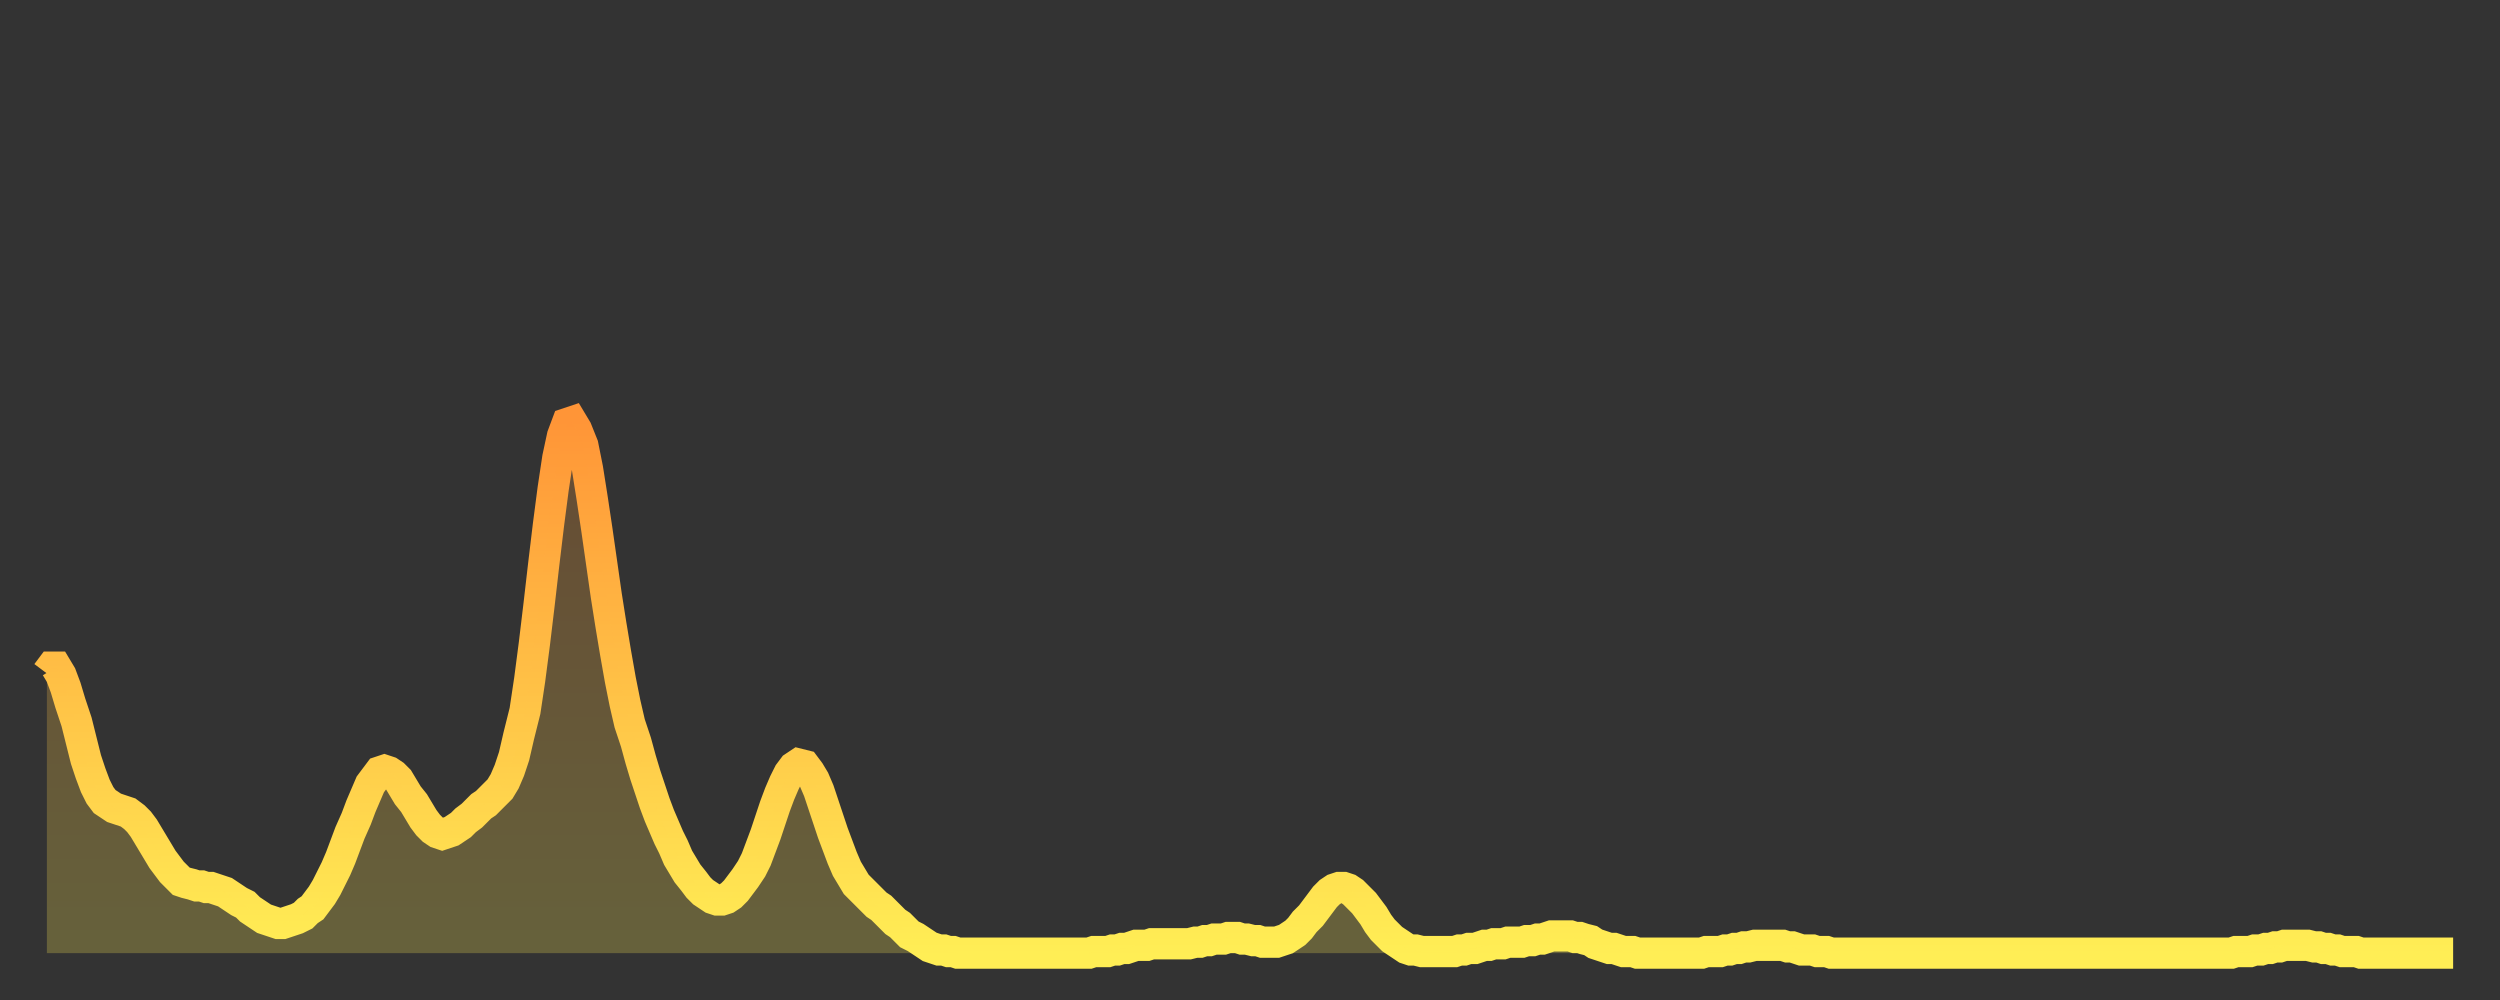
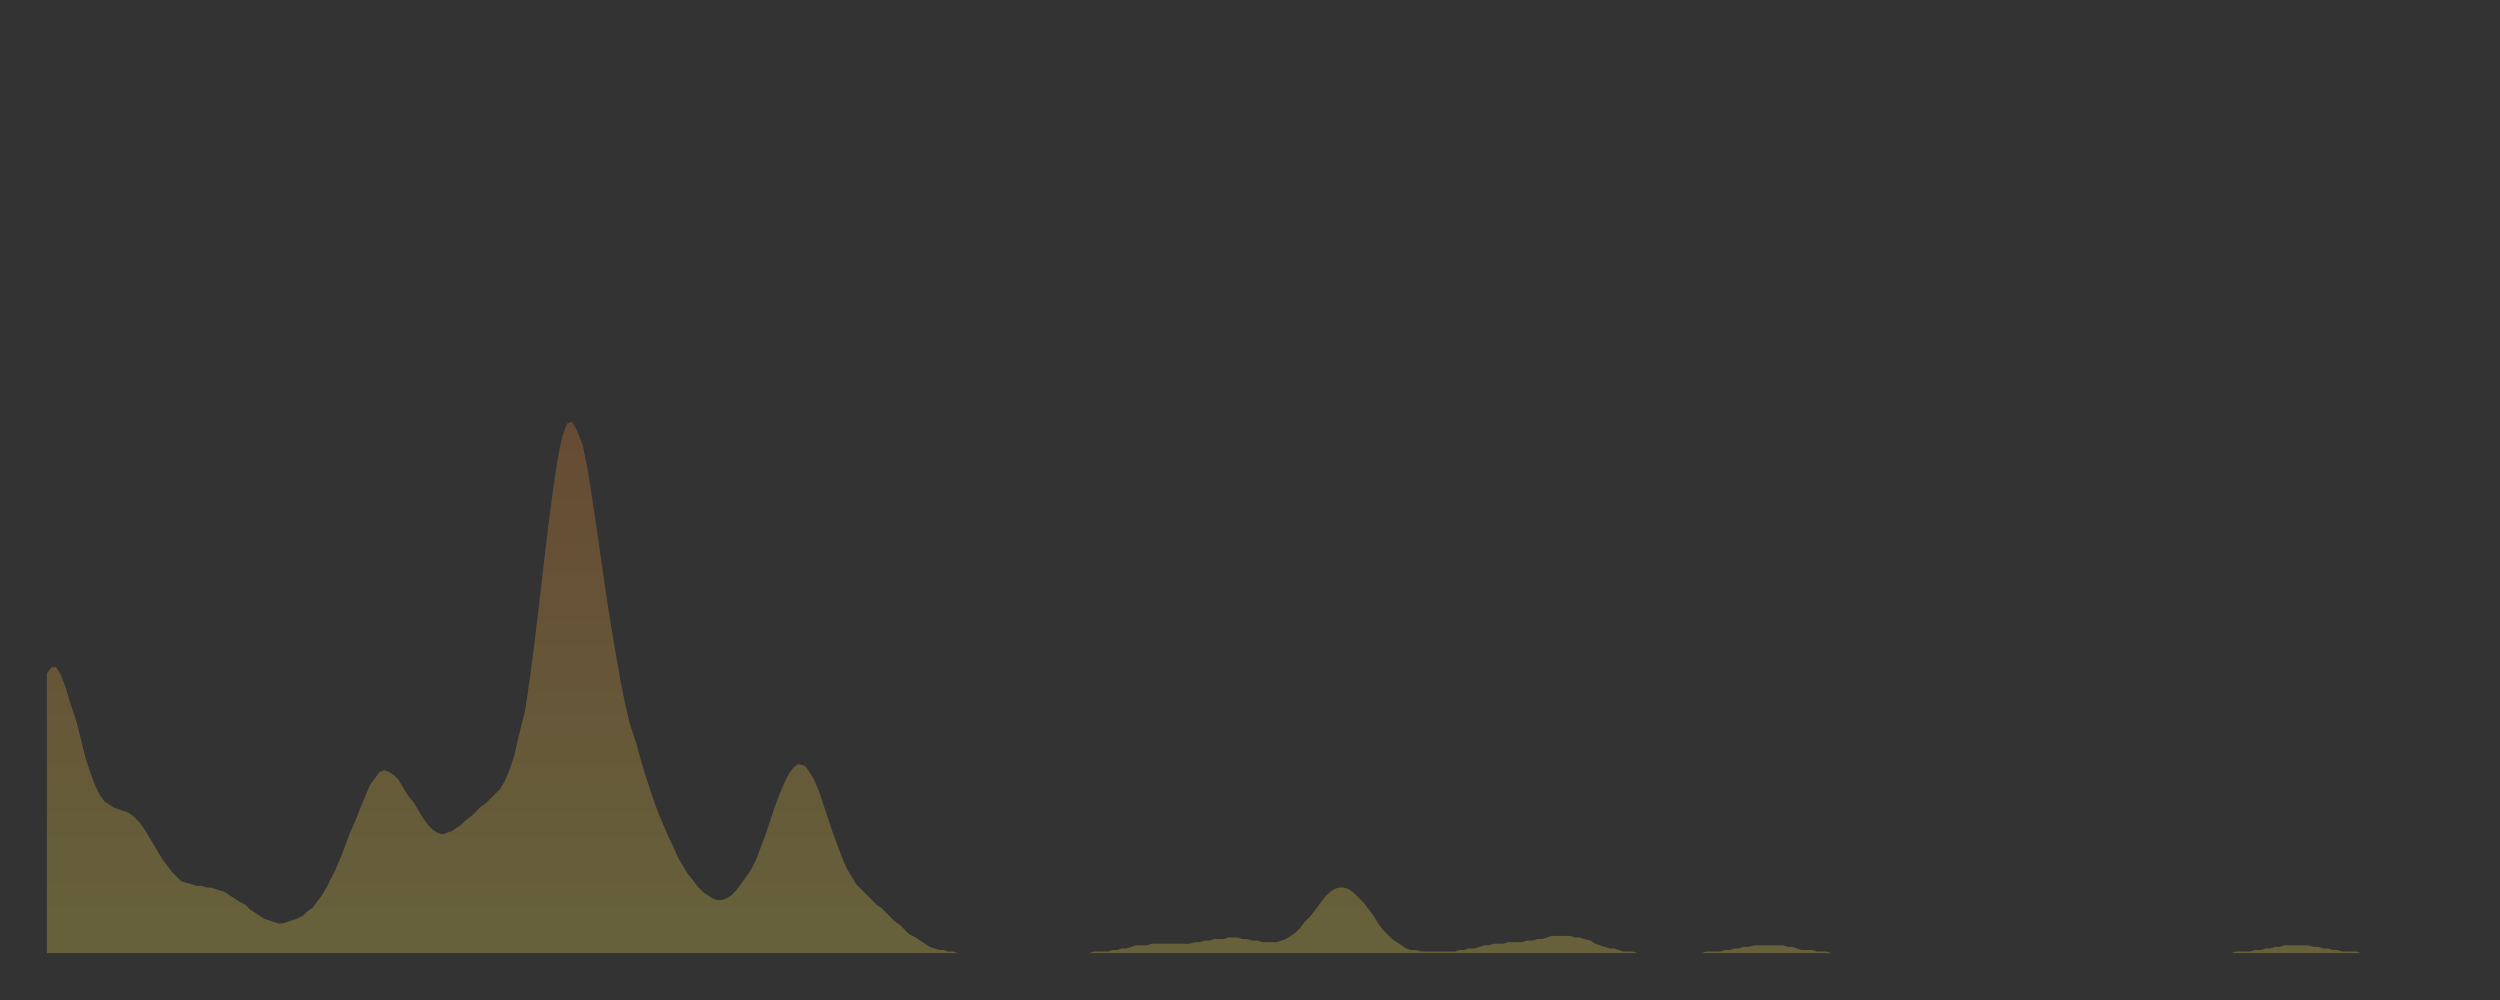
<svg xmlns="http://www.w3.org/2000/svg" baseProfile="full" height="64" version="1.1" width="160">
  <rect width="100%" height="100%" fill="#333333" stroke="none" />
  <defs>
    <linearGradient id="id671616" x1="0" x2="0" y1="0" y2="1">
      <stop offset="0%" stop-color="#ff9537" />
      <stop offset="50%" stop-color="#ffc146" />
      <stop offset="100%" stop-color="#ffee55" />
    </linearGradient>
  </defs>
  <g transform="translate(3,3)">
    <g>
-       <path d="M 0.0 40.1 0.3 39.7 0.6 39.7 0.9 40.2 1.2 41.0 1.5 42.0 1.9 43.2 2.2 44.4 2.5 45.6 2.8 46.5 3.1 47.3 3.4 47.9 3.7 48.3 4.0 48.5 4.3 48.7 4.6 48.8 4.9 48.9 5.2 49.0 5.6 49.3 5.9 49.6 6.2 50.0 6.5 50.5 6.8 51.0 7.1 51.5 7.4 52.0 7.7 52.4 8.0 52.8 8.3 53.1 8.6 53.4 8.9 53.5 9.3 53.6 9.6 53.7 9.9 53.7 10.2 53.8 10.5 53.8 10.8 53.9 11.1 54.0 11.4 54.1 11.7 54.3 12.0 54.5 12.3 54.7 12.7 54.9 13.0 55.2 13.3 55.4 13.6 55.6 13.9 55.8 14.2 55.9 14.5 56.0 14.8 56.1 15.1 56.1 15.4 56.0 15.7 55.9 16.0 55.8 16.4 55.6 16.7 55.3 17.0 55.1 17.3 54.7 17.6 54.3 17.9 53.8 18.2 53.2 18.5 52.6 18.8 51.9 19.1 51.1 19.4 50.3 19.8 49.4 20.1 48.6 20.4 47.9 20.7 47.2 21.0 46.8 21.3 46.4 21.6 46.3 21.9 46.4 22.2 46.6 22.5 46.9 22.8 47.4 23.1 47.9 23.5 48.4 23.8 48.9 24.1 49.4 24.4 49.8 24.7 50.1 25.0 50.3 25.3 50.4 25.6 50.3 25.9 50.2 26.2 50.0 26.5 49.8 26.8 49.5 27.2 49.2 27.5 48.9 27.8 48.6 28.1 48.4 28.4 48.1 28.7 47.8 29.0 47.5 29.3 47.0 29.6 46.3 29.9 45.4 30.2 44.1 30.6 42.5 30.9 40.5 31.2 38.2 31.5 35.7 31.8 33.1 32.1 30.6 32.4 28.3 32.7 26.3 33.0 24.9 33.3 24.1 33.6 24.0 33.9 24.5 34.3 25.5 34.6 27.0 34.9 28.9 35.2 30.9 35.5 33.0 35.8 35.1 36.1 37.0 36.4 38.8 36.7 40.5 37.0 42.0 37.3 43.3 37.7 44.5 38.0 45.6 38.3 46.6 38.6 47.5 38.9 48.4 39.2 49.2 39.5 49.9 39.8 50.6 40.1 51.2 40.4 51.9 40.7 52.4 41.0 52.9 41.4 53.4 41.7 53.8 42.0 54.1 42.3 54.3 42.6 54.5 42.9 54.6 43.2 54.6 43.5 54.5 43.8 54.3 44.1 54.0 44.4 53.6 44.7 53.2 45.1 52.6 45.4 52.0 45.7 51.2 46.0 50.4 46.3 49.5 46.6 48.6 46.9 47.8 47.2 47.1 47.5 46.5 47.8 46.1 48.1 45.9 48.5 46.0 48.8 46.4 49.1 46.9 49.4 47.6 49.7 48.5 50.0 49.4 50.3 50.3 50.6 51.1 50.9 51.9 51.2 52.6 51.5 53.1 51.8 53.6 52.2 54.0 52.5 54.3 52.8 54.6 53.1 54.9 53.4 55.1 53.7 55.4 54.0 55.7 54.3 56.0 54.6 56.2 54.9 56.5 55.2 56.8 55.6 57.0 55.9 57.2 56.2 57.4 56.5 57.6 56.8 57.7 57.1 57.8 57.4 57.8 57.7 57.9 58.0 57.9 58.3 58.0 58.6 58.0 58.9 58.0 59.3 58.0 59.6 58.0 59.9 58.0 60.2 58.0 60.5 58.0 60.8 58.0 61.1 58.0 61.4 58.0 61.7 58.0 62.0 58.0 62.3 58.0 62.6 58.0 63.0 58.0 63.3 58.0 63.6 58.0 63.9 58.0 64.2 58.0 64.5 58.0 64.8 58.0 65.1 58.0 65.4 58.0 65.7 58.0 66.0 58.0 66.4 58.0 66.7 58.0 67.0 57.9 67.3 57.9 67.6 57.9 67.9 57.9 68.2 57.8 68.5 57.8 68.8 57.7 69.1 57.7 69.4 57.6 69.7 57.5 70.1 57.5 70.4 57.5 70.7 57.4 71.0 57.4 71.3 57.4 71.6 57.4 71.9 57.4 72.2 57.4 72.5 57.4 72.8 57.4 73.1 57.4 73.5 57.3 73.8 57.3 74.1 57.2 74.4 57.2 74.7 57.1 75.0 57.1 75.3 57.1 75.6 57.0 75.9 57.0 76.2 57.0 76.5 57.1 76.8 57.1 77.2 57.2 77.5 57.2 77.8 57.3 78.1 57.3 78.4 57.3 78.7 57.3 79.0 57.2 79.3 57.1 79.6 56.9 79.9 56.7 80.2 56.4 80.5 56.0 80.9 55.6 81.2 55.2 81.5 54.8 81.8 54.4 82.1 54.1 82.4 53.9 82.7 53.8 83.0 53.8 83.3 53.9 83.6 54.1 83.9 54.4 84.3 54.8 84.6 55.2 84.9 55.6 85.2 56.1 85.5 56.5 85.8 56.8 86.1 57.1 86.4 57.3 86.7 57.5 87.0 57.7 87.3 57.8 87.6 57.8 88.0 57.9 88.3 57.9 88.6 57.9 88.9 57.9 89.2 57.9 89.5 57.9 89.8 57.9 90.1 57.9 90.4 57.8 90.7 57.8 91.0 57.7 91.4 57.7 91.7 57.6 92.0 57.5 92.3 57.5 92.6 57.4 92.9 57.4 93.2 57.4 93.5 57.3 93.8 57.3 94.1 57.3 94.4 57.3 94.7 57.2 95.1 57.2 95.4 57.1 95.7 57.1 96.0 57.0 96.3 56.9 96.6 56.9 96.9 56.9 97.2 56.9 97.5 56.9 97.8 57.0 98.1 57.0 98.4 57.1 98.8 57.2 99.1 57.4 99.4 57.5 99.7 57.6 100.0 57.7 100.3 57.7 100.6 57.8 100.9 57.9 101.2 57.9 101.5 57.9 101.8 58.0 102.2 58.0 102.5 58.0 102.8 58.0 103.1 58.0 103.4 58.0 103.7 58.0 104.0 58.0 104.3 58.0 104.6 58.0 104.9 58.0 105.2 58.0 105.5 58.0 105.9 58.0 106.2 57.9 106.5 57.9 106.8 57.9 107.1 57.9 107.4 57.8 107.7 57.8 108.0 57.7 108.3 57.7 108.6 57.6 108.9 57.6 109.3 57.5 109.6 57.5 109.9 57.5 110.2 57.5 110.5 57.5 110.8 57.5 111.1 57.5 111.4 57.6 111.7 57.6 112.0 57.7 112.3 57.8 112.6 57.8 113.0 57.8 113.3 57.9 113.6 57.9 113.9 57.9 114.2 58.0 114.5 58.0 114.8 58.0 115.1 58.0 115.4 58.0 115.7 58.0 116.0 58.0 116.3 58.0 116.7 58.0 117.0 58.0 117.3 58.0 117.6 58.0 117.9 58.0 118.2 58.0 118.5 58.0 118.8 58.0 119.1 58.0 119.4 58.0 119.7 58.0 120.1 58.0 120.4 58.0 120.7 58.0 121.0 58.0 121.3 58.0 121.6 58.0 121.9 58.0 122.2 58.0 122.5 58.0 122.8 58.0 123.1 58.0 123.4 58.0 123.8 58.0 124.1 58.0 124.4 58.0 124.7 58.0 125.0 58.0 125.3 58.0 125.6 58.0 125.9 58.0 126.2 58.0 126.5 58.0 126.8 58.0 127.2 58.0 127.5 58.0 127.8 58.0 128.1 58.0 128.4 58.0 128.7 58.0 129.0 58.0 129.3 58.0 129.6 58.0 129.9 58.0 130.2 58.0 130.5 58.0 130.9 58.0 131.2 58.0 131.5 58.0 131.8 58.0 132.1 58.0 132.4 58.0 132.7 58.0 133.0 58.0 133.3 58.0 133.6 58.0 133.9 58.0 134.2 58.0 134.6 58.0 134.9 58.0 135.2 58.0 135.5 58.0 135.8 58.0 136.1 58.0 136.4 58.0 136.7 58.0 137.0 58.0 137.3 58.0 137.6 58.0 138.0 58.0 138.3 58.0 138.6 58.0 138.9 58.0 139.2 58.0 139.5 58.0 139.8 58.0 140.1 57.9 140.4 57.9 140.7 57.9 141.0 57.9 141.3 57.8 141.7 57.8 142.0 57.7 142.3 57.7 142.6 57.6 142.9 57.6 143.2 57.5 143.5 57.5 143.8 57.5 144.1 57.5 144.4 57.5 144.7 57.5 145.1 57.6 145.4 57.6 145.7 57.7 146.0 57.7 146.3 57.8 146.6 57.8 146.9 57.9 147.2 57.9 147.5 57.9 147.8 57.9 148.1 58.0 148.4 58.0 148.8 58.0 149.1 58.0 149.4 58.0 149.7 58.0 150.0 58.0 150.3 58.0 150.6 58.0 150.9 58.0 151.2 58.0 151.5 58.0 151.8 58.0 152.1 58.0 152.5 58.0 152.8 58.0 153.1 58.0 153.4 58.0 153.7 58.0 154.0 58.0" fill="none" id="graph-curve" opacity="1" stroke="url(#id671616)" stroke-width="2" />
      <path d="M 0 58 L 0.0 40.1 0.3 39.7 0.6 39.7 0.9 40.2 1.2 41.0 1.5 42.0 1.9 43.2 2.2 44.4 2.5 45.6 2.8 46.5 3.1 47.3 3.4 47.9 3.7 48.3 4.0 48.5 4.3 48.7 4.6 48.8 4.9 48.9 5.2 49.0 5.6 49.3 5.9 49.6 6.2 50.0 6.5 50.5 6.8 51.0 7.1 51.5 7.4 52.0 7.7 52.4 8.0 52.8 8.3 53.1 8.6 53.4 8.9 53.5 9.3 53.6 9.6 53.7 9.9 53.7 10.2 53.8 10.5 53.8 10.8 53.9 11.1 54.0 11.4 54.1 11.7 54.3 12.0 54.5 12.3 54.7 12.7 54.9 13.0 55.2 13.3 55.4 13.6 55.6 13.9 55.8 14.2 55.9 14.5 56.0 14.8 56.1 15.1 56.1 15.4 56.0 15.7 55.9 16.0 55.8 16.4 55.6 16.7 55.3 17.0 55.1 17.3 54.7 17.6 54.3 17.9 53.8 18.2 53.2 18.5 52.6 18.8 51.9 19.1 51.1 19.4 50.3 19.8 49.4 20.1 48.6 20.4 47.9 20.7 47.2 21.0 46.8 21.3 46.4 21.6 46.3 21.9 46.4 22.2 46.6 22.5 46.9 22.8 47.4 23.1 47.9 23.5 48.4 23.8 48.9 24.1 49.4 24.4 49.8 24.7 50.1 25.0 50.3 25.3 50.4 25.6 50.3 25.9 50.2 26.2 50.0 26.5 49.8 26.8 49.5 27.2 49.2 27.5 48.9 27.8 48.6 28.1 48.4 28.4 48.1 28.7 47.8 29.0 47.5 29.3 47.0 29.6 46.3 29.9 45.4 30.2 44.1 30.6 42.5 30.9 40.5 31.2 38.2 31.5 35.7 31.8 33.1 32.1 30.6 32.4 28.3 32.7 26.3 33.0 24.9 33.3 24.1 33.6 24.0 33.9 24.5 34.3 25.5 34.6 27.0 34.9 28.9 35.2 30.9 35.5 33.0 35.8 35.1 36.1 37.0 36.4 38.8 36.7 40.5 37.0 42.0 37.3 43.3 37.7 44.5 38.0 45.6 38.3 46.6 38.6 47.5 38.9 48.4 39.2 49.2 39.5 49.9 39.8 50.6 40.1 51.2 40.4 51.9 40.7 52.4 41.0 52.9 41.4 53.4 41.7 53.8 42.0 54.1 42.3 54.3 42.6 54.5 42.9 54.6 43.2 54.6 43.5 54.5 43.8 54.3 44.1 54.0 44.4 53.6 44.7 53.2 45.1 52.6 45.4 52.0 45.7 51.2 46.0 50.4 46.3 49.5 46.6 48.6 46.9 47.8 47.2 47.1 47.5 46.5 47.8 46.1 48.1 45.9 48.5 46.0 48.8 46.4 49.1 46.9 49.4 47.6 49.7 48.5 50.0 49.4 50.3 50.3 50.6 51.1 50.9 51.9 51.2 52.6 51.5 53.1 51.8 53.6 52.2 54.0 52.5 54.3 52.8 54.6 53.1 54.9 53.4 55.1 53.7 55.4 54.0 55.7 54.3 56.0 54.6 56.2 54.9 56.5 55.2 56.8 55.6 57.0 55.9 57.2 56.2 57.4 56.5 57.6 56.8 57.7 57.1 57.8 57.4 57.8 57.7 57.9 58.0 57.9 58.3 58.0 58.6 58.0 58.9 58.0 59.3 58.0 59.6 58.0 59.9 58.0 60.2 58.0 60.5 58.0 60.8 58.0 61.1 58.0 61.4 58.0 61.7 58.0 62.0 58.0 62.3 58.0 62.6 58.0 63.0 58.0 63.3 58.0 63.6 58.0 63.9 58.0 64.2 58.0 64.5 58.0 64.8 58.0 65.1 58.0 65.4 58.0 65.7 58.0 66.0 58.0 66.4 58.0 66.7 58.0 67.0 57.9 67.3 57.9 67.6 57.9 67.9 57.9 68.2 57.8 68.5 57.8 68.8 57.7 69.1 57.7 69.4 57.6 69.7 57.5 70.1 57.5 70.4 57.5 70.7 57.4 71.0 57.4 71.3 57.4 71.6 57.4 71.9 57.4 72.2 57.4 72.5 57.4 72.8 57.4 73.1 57.4 73.5 57.3 73.8 57.3 74.1 57.2 74.4 57.2 74.7 57.1 75.0 57.1 75.3 57.1 75.6 57.0 75.9 57.0 76.2 57.0 76.5 57.1 76.8 57.1 77.2 57.2 77.5 57.2 77.8 57.3 78.1 57.3 78.4 57.3 78.7 57.3 79.0 57.2 79.3 57.1 79.6 56.9 79.9 56.7 80.2 56.4 80.5 56.0 80.9 55.6 81.2 55.2 81.5 54.8 81.8 54.4 82.1 54.1 82.4 53.9 82.7 53.8 83.0 53.8 83.3 53.9 83.6 54.1 83.9 54.4 84.3 54.8 84.6 55.2 84.9 55.6 85.2 56.1 85.5 56.5 85.8 56.8 86.1 57.1 86.4 57.3 86.7 57.5 87.0 57.7 87.3 57.8 87.6 57.8 88.0 57.9 88.3 57.9 88.6 57.9 88.9 57.9 89.2 57.9 89.5 57.9 89.8 57.9 90.1 57.9 90.4 57.8 90.7 57.8 91.0 57.7 91.4 57.7 91.7 57.6 92.0 57.5 92.3 57.5 92.6 57.4 92.9 57.4 93.2 57.4 93.5 57.3 93.8 57.3 94.1 57.3 94.4 57.3 94.7 57.2 95.1 57.2 95.4 57.1 95.7 57.1 96.0 57.0 96.3 56.9 96.6 56.9 96.9 56.9 97.2 56.9 97.5 56.9 97.8 57.0 98.1 57.0 98.4 57.1 98.8 57.2 99.1 57.4 99.4 57.5 99.7 57.6 100.0 57.7 100.3 57.7 100.6 57.8 100.9 57.9 101.2 57.9 101.5 57.9 101.8 58.0 102.2 58.0 102.5 58.0 102.8 58.0 103.1 58.0 103.4 58.0 103.7 58.0 104.0 58.0 104.3 58.0 104.6 58.0 104.9 58.0 105.2 58.0 105.5 58.0 105.9 58.0 106.2 57.9 106.5 57.9 106.8 57.9 107.1 57.9 107.4 57.8 107.7 57.8 108.0 57.7 108.3 57.7 108.6 57.6 108.9 57.6 109.3 57.5 109.6 57.5 109.9 57.5 110.2 57.5 110.5 57.5 110.8 57.5 111.1 57.5 111.4 57.6 111.7 57.6 112.0 57.7 112.3 57.8 112.6 57.8 113.0 57.8 113.3 57.9 113.6 57.9 113.9 57.9 114.2 58.0 114.5 58.0 114.8 58.0 115.1 58.0 115.4 58.0 115.7 58.0 116.0 58.0 116.3 58.0 116.7 58.0 117.0 58.0 117.3 58.0 117.6 58.0 117.9 58.0 118.2 58.0 118.5 58.0 118.8 58.0 119.1 58.0 119.4 58.0 119.7 58.0 120.1 58.0 120.4 58.0 120.7 58.0 121.0 58.0 121.3 58.0 121.6 58.0 121.9 58.0 122.2 58.0 122.5 58.0 122.8 58.0 123.1 58.0 123.4 58.0 123.8 58.0 124.1 58.0 124.4 58.0 124.7 58.0 125.0 58.0 125.3 58.0 125.6 58.0 125.9 58.0 126.2 58.0 126.5 58.0 126.8 58.0 127.2 58.0 127.5 58.0 127.8 58.0 128.1 58.0 128.4 58.0 128.7 58.0 129.0 58.0 129.3 58.0 129.6 58.0 129.9 58.0 130.2 58.0 130.5 58.0 130.9 58.0 131.2 58.0 131.5 58.0 131.8 58.0 132.1 58.0 132.4 58.0 132.7 58.0 133.0 58.0 133.3 58.0 133.6 58.0 133.9 58.0 134.2 58.0 134.6 58.0 134.9 58.0 135.2 58.0 135.5 58.0 135.8 58.0 136.1 58.0 136.4 58.0 136.7 58.0 137.0 58.0 137.3 58.0 137.6 58.0 138.0 58.0 138.3 58.0 138.6 58.0 138.9 58.0 139.2 58.0 139.5 58.0 139.8 58.0 140.1 57.9 140.4 57.9 140.7 57.9 141.0 57.9 141.3 57.8 141.7 57.8 142.0 57.7 142.3 57.7 142.6 57.6 142.9 57.6 143.2 57.5 143.5 57.5 143.8 57.5 144.1 57.5 144.4 57.5 144.7 57.5 145.1 57.6 145.4 57.6 145.7 57.7 146.0 57.7 146.3 57.8 146.6 57.8 146.9 57.9 147.2 57.9 147.5 57.9 147.8 57.9 148.1 58.0 148.4 58.0 148.8 58.0 149.1 58.0 149.4 58.0 149.7 58.0 150.0 58.0 150.3 58.0 150.6 58.0 150.9 58.0 151.2 58.0 151.5 58.0 151.8 58.0 152.1 58.0 152.5 58.0 152.8 58.0 153.1 58.0 153.4 58.0 153.7 58.0 154.0 58.0 154 58" fill="url(#id671616)" fill-opacity=".25" id="graph-shadow" />
    </g>
  </g>
</svg>